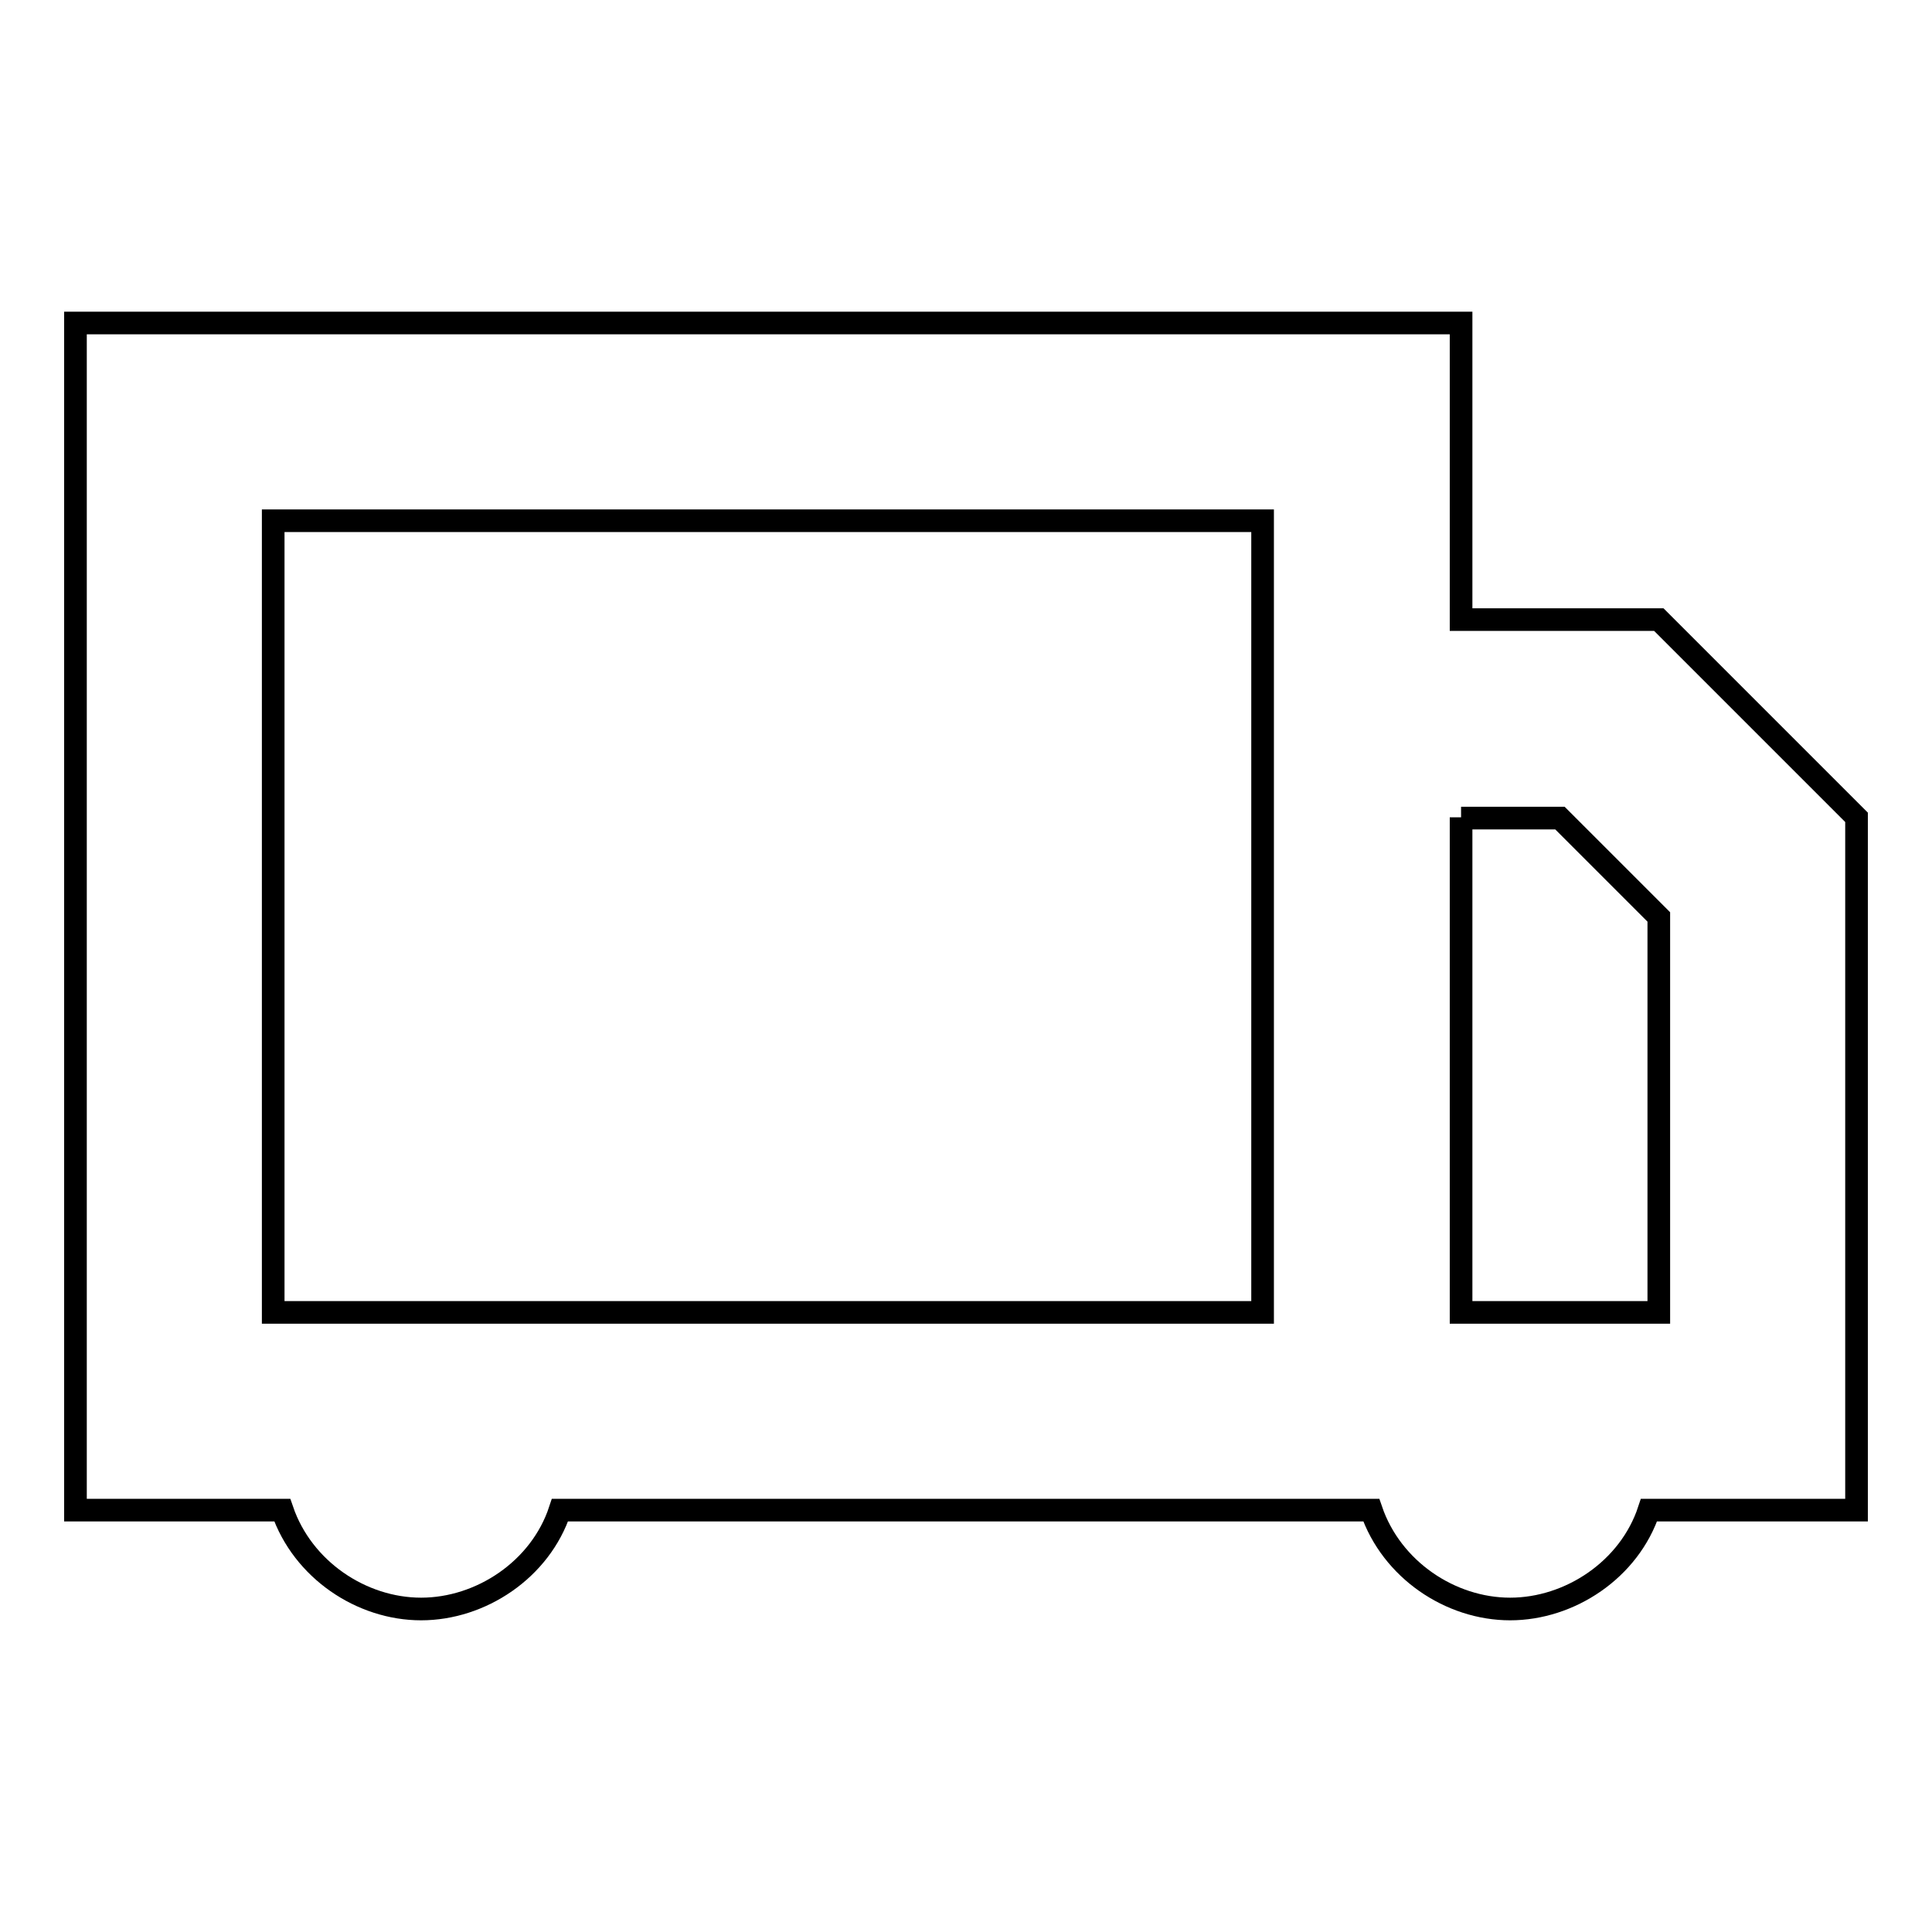
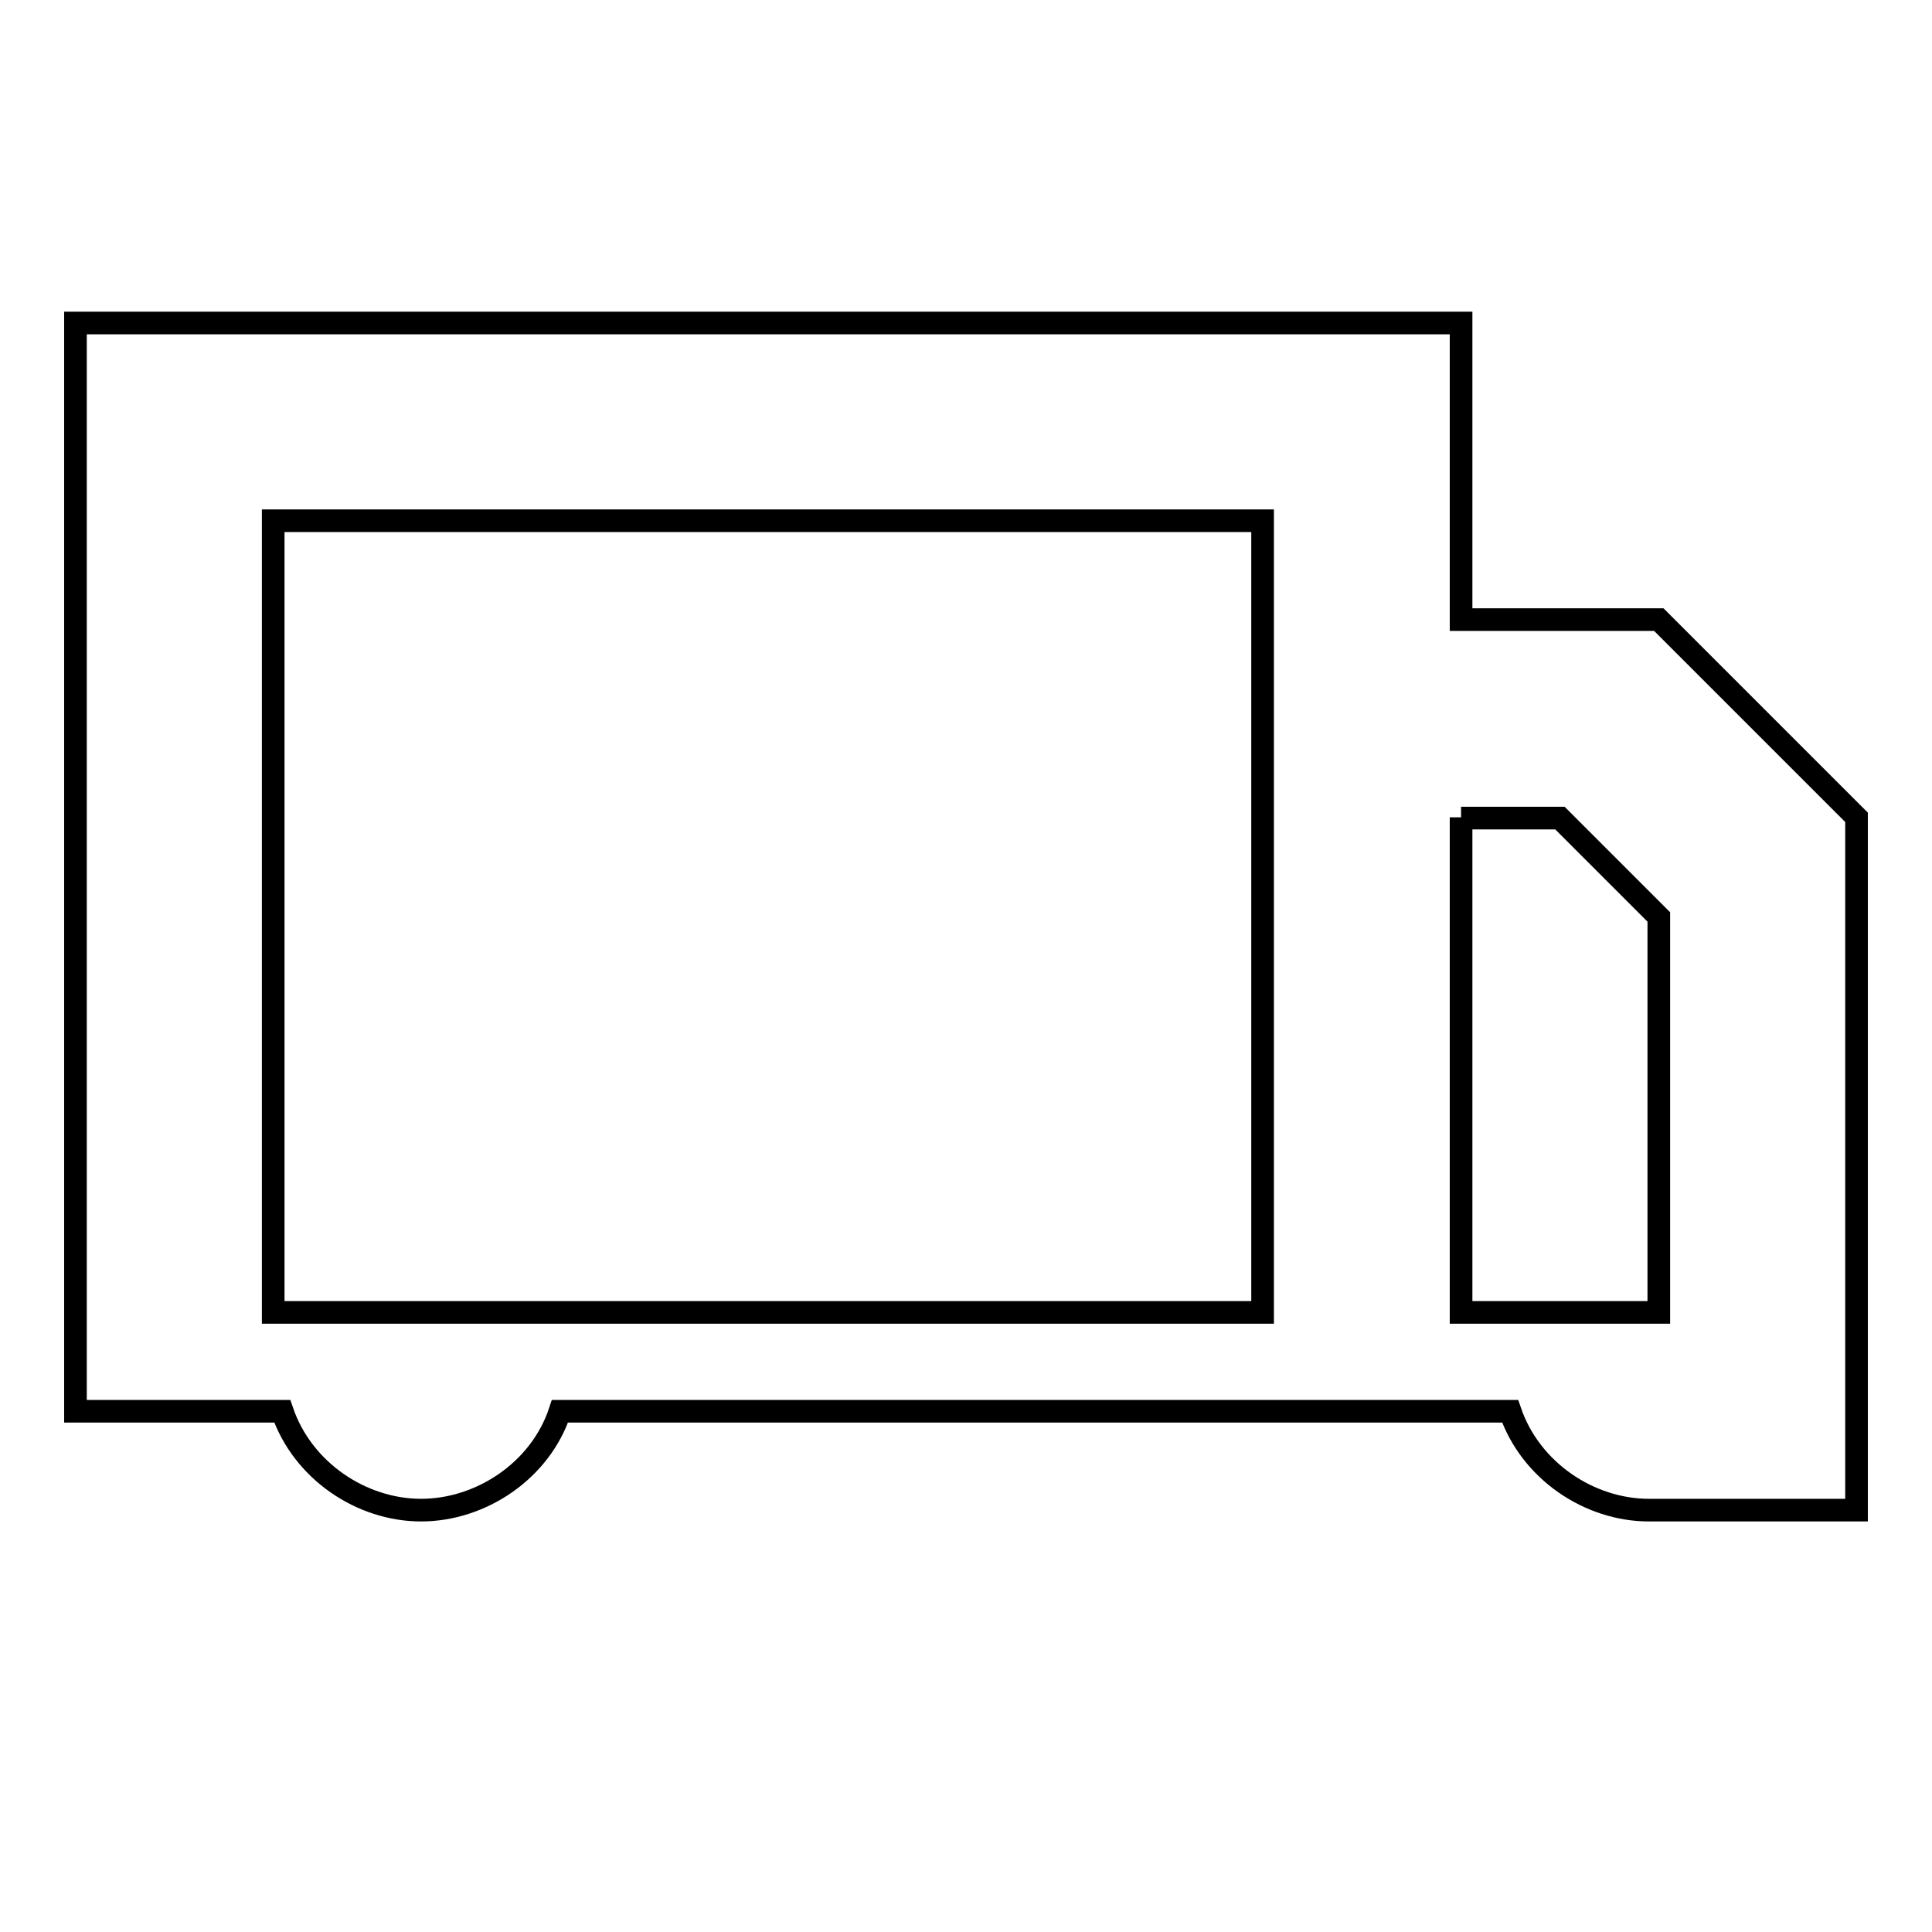
<svg xmlns="http://www.w3.org/2000/svg" version="1.1" x="0px" y="0px" viewBox="0 0 256 256" enable-background="new 0 0 256 256" xml:space="preserve">
  <g>
-     <path stroke-width="3" fill-opacity="0" stroke="#000000" d="M246,108.3v91.8h-27.5c-2.6,7.9-10.5,13.1-18.4,13.1c-7.9,0-15.7-5.2-18.4-13.1H74.2 c-2.6,7.9-10.5,13.1-18.4,13.1c-7.9,0-15.7-5.2-18.4-13.1H10V42.8h183.6v39.3h26.2L246,108.3L246,108.3z M36.2,69v104.9h131.1V69 H36.2z M193.6,108.3v65.6h26.2v-52.4l-13.1-13.1H193.6L193.6,108.3z" />
+     <path stroke-width="3" fill-opacity="0" stroke="#000000" d="M246,108.3v91.8h-27.5c-7.9,0-15.7-5.2-18.4-13.1H74.2 c-2.6,7.9-10.5,13.1-18.4,13.1c-7.9,0-15.7-5.2-18.4-13.1H10V42.8h183.6v39.3h26.2L246,108.3L246,108.3z M36.2,69v104.9h131.1V69 H36.2z M193.6,108.3v65.6h26.2v-52.4l-13.1-13.1H193.6L193.6,108.3z" />
  </g>
</svg>